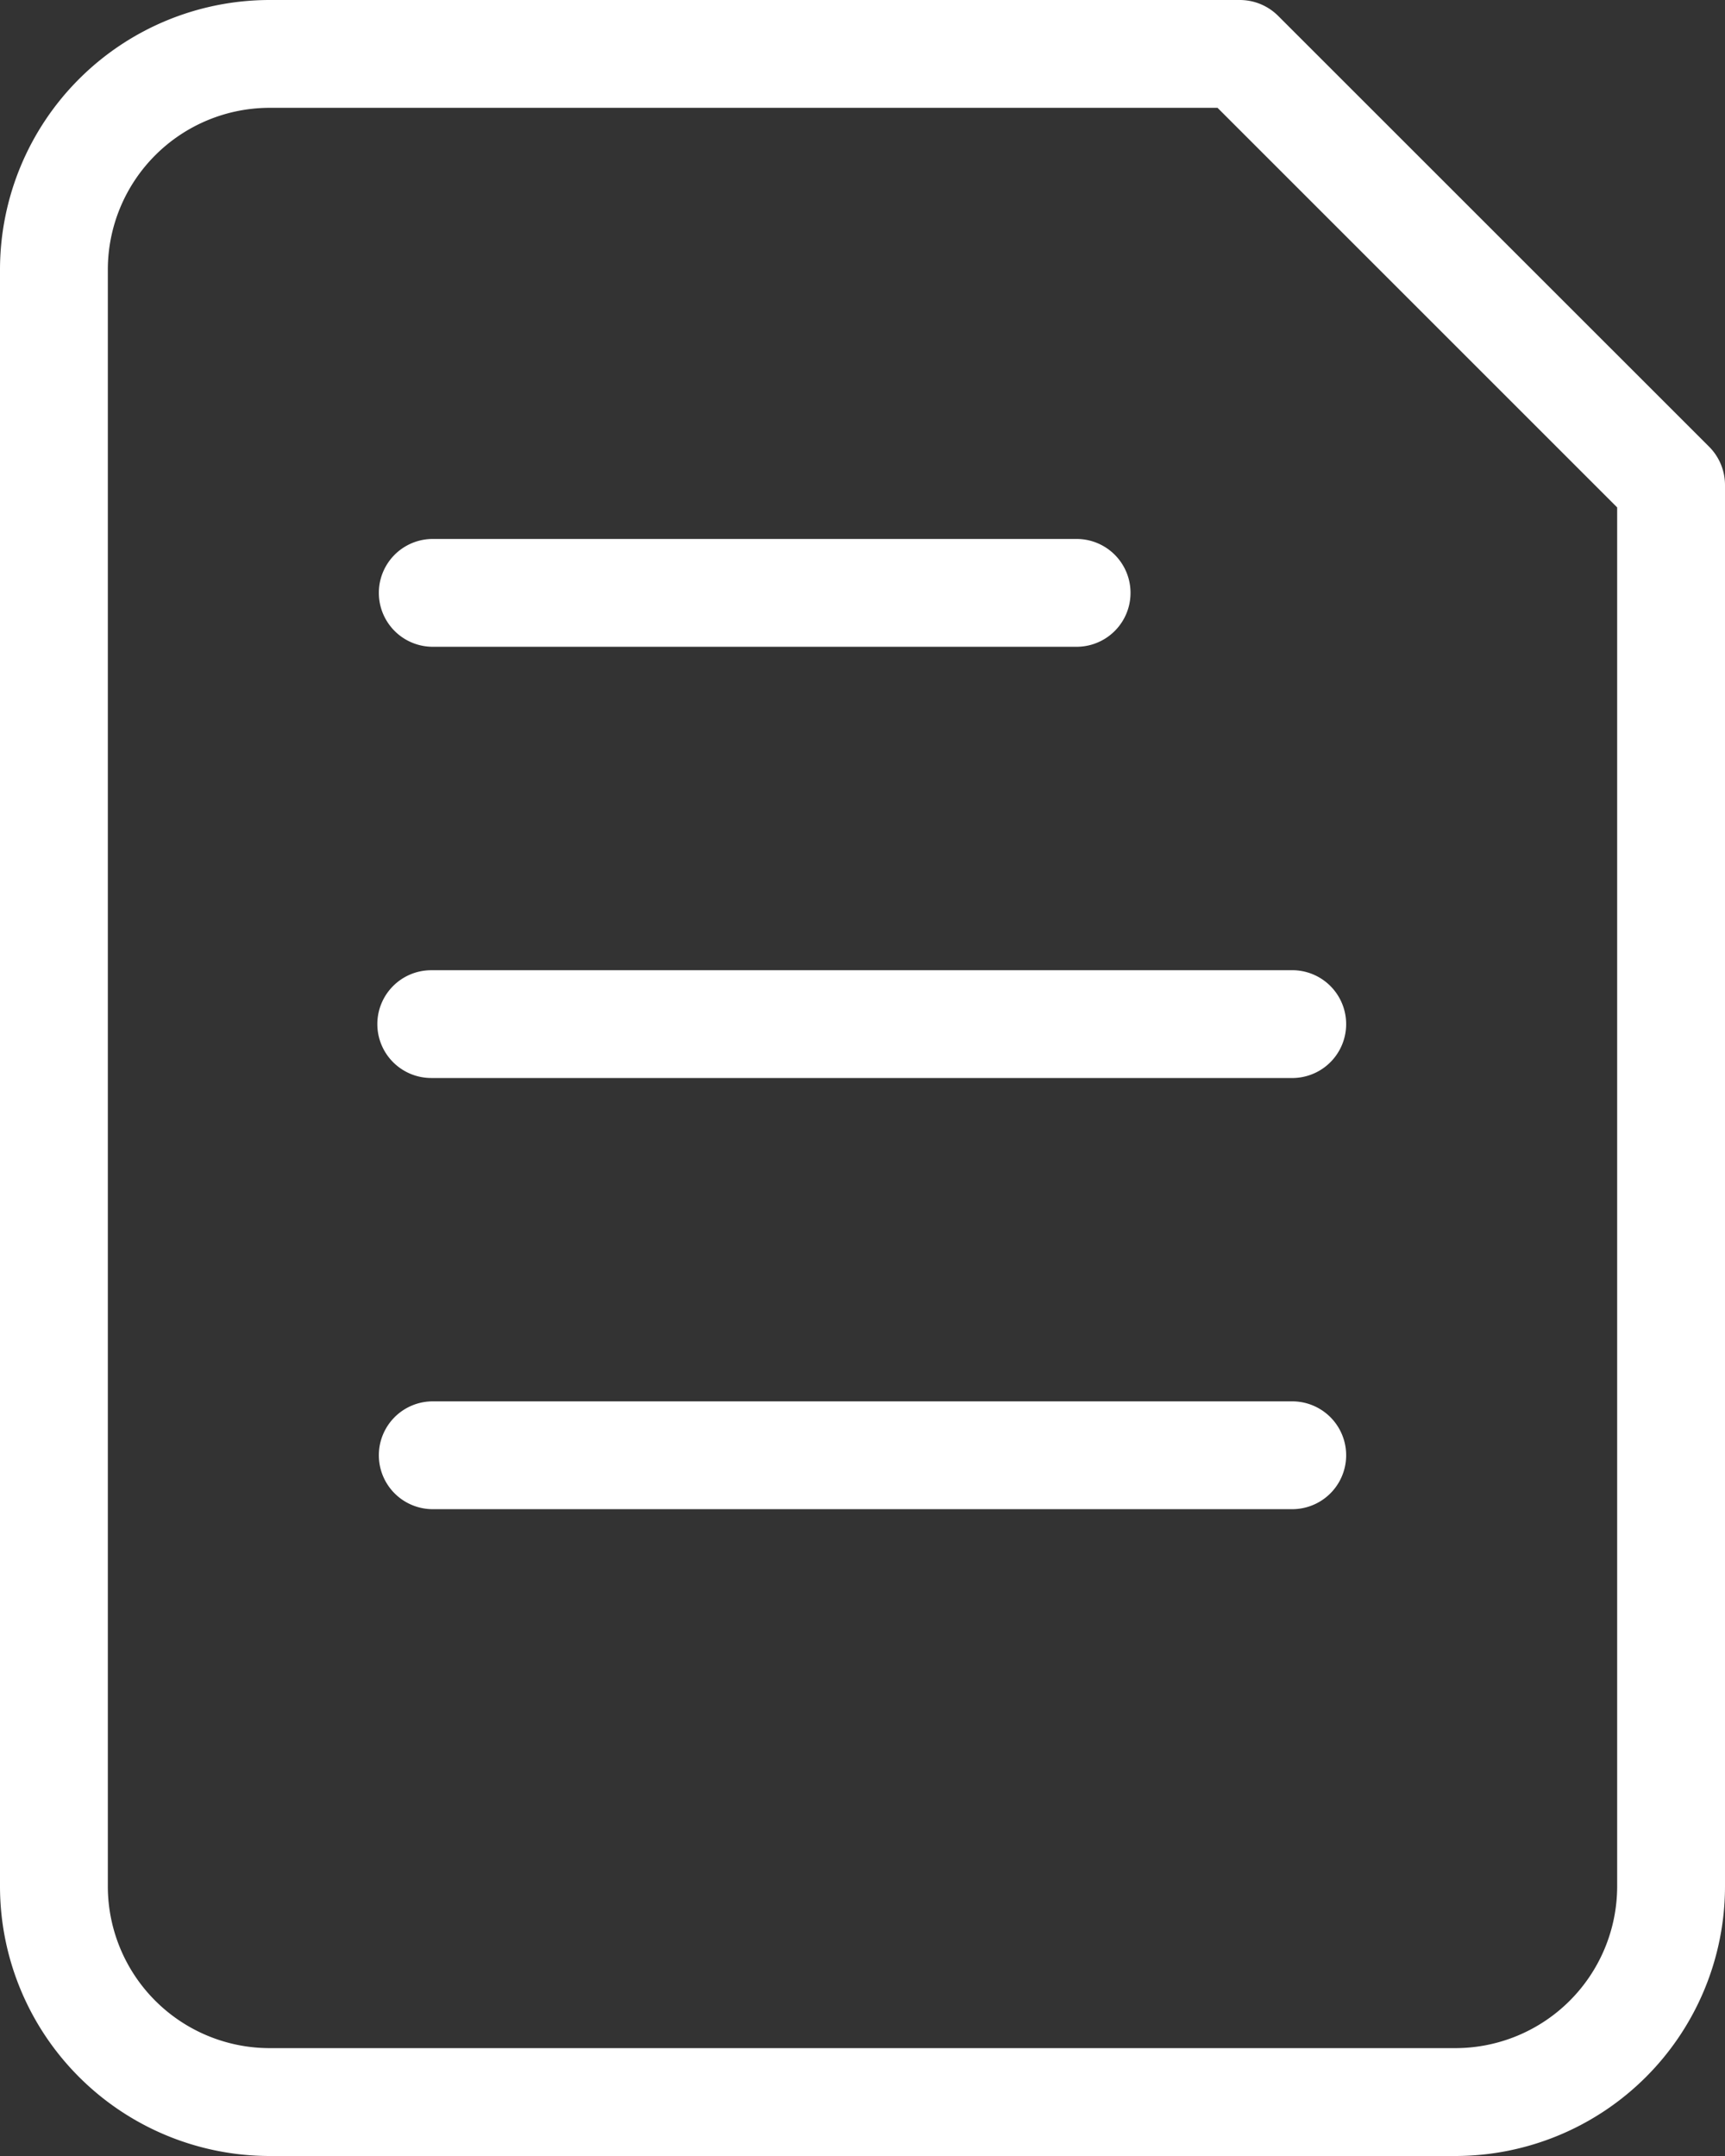
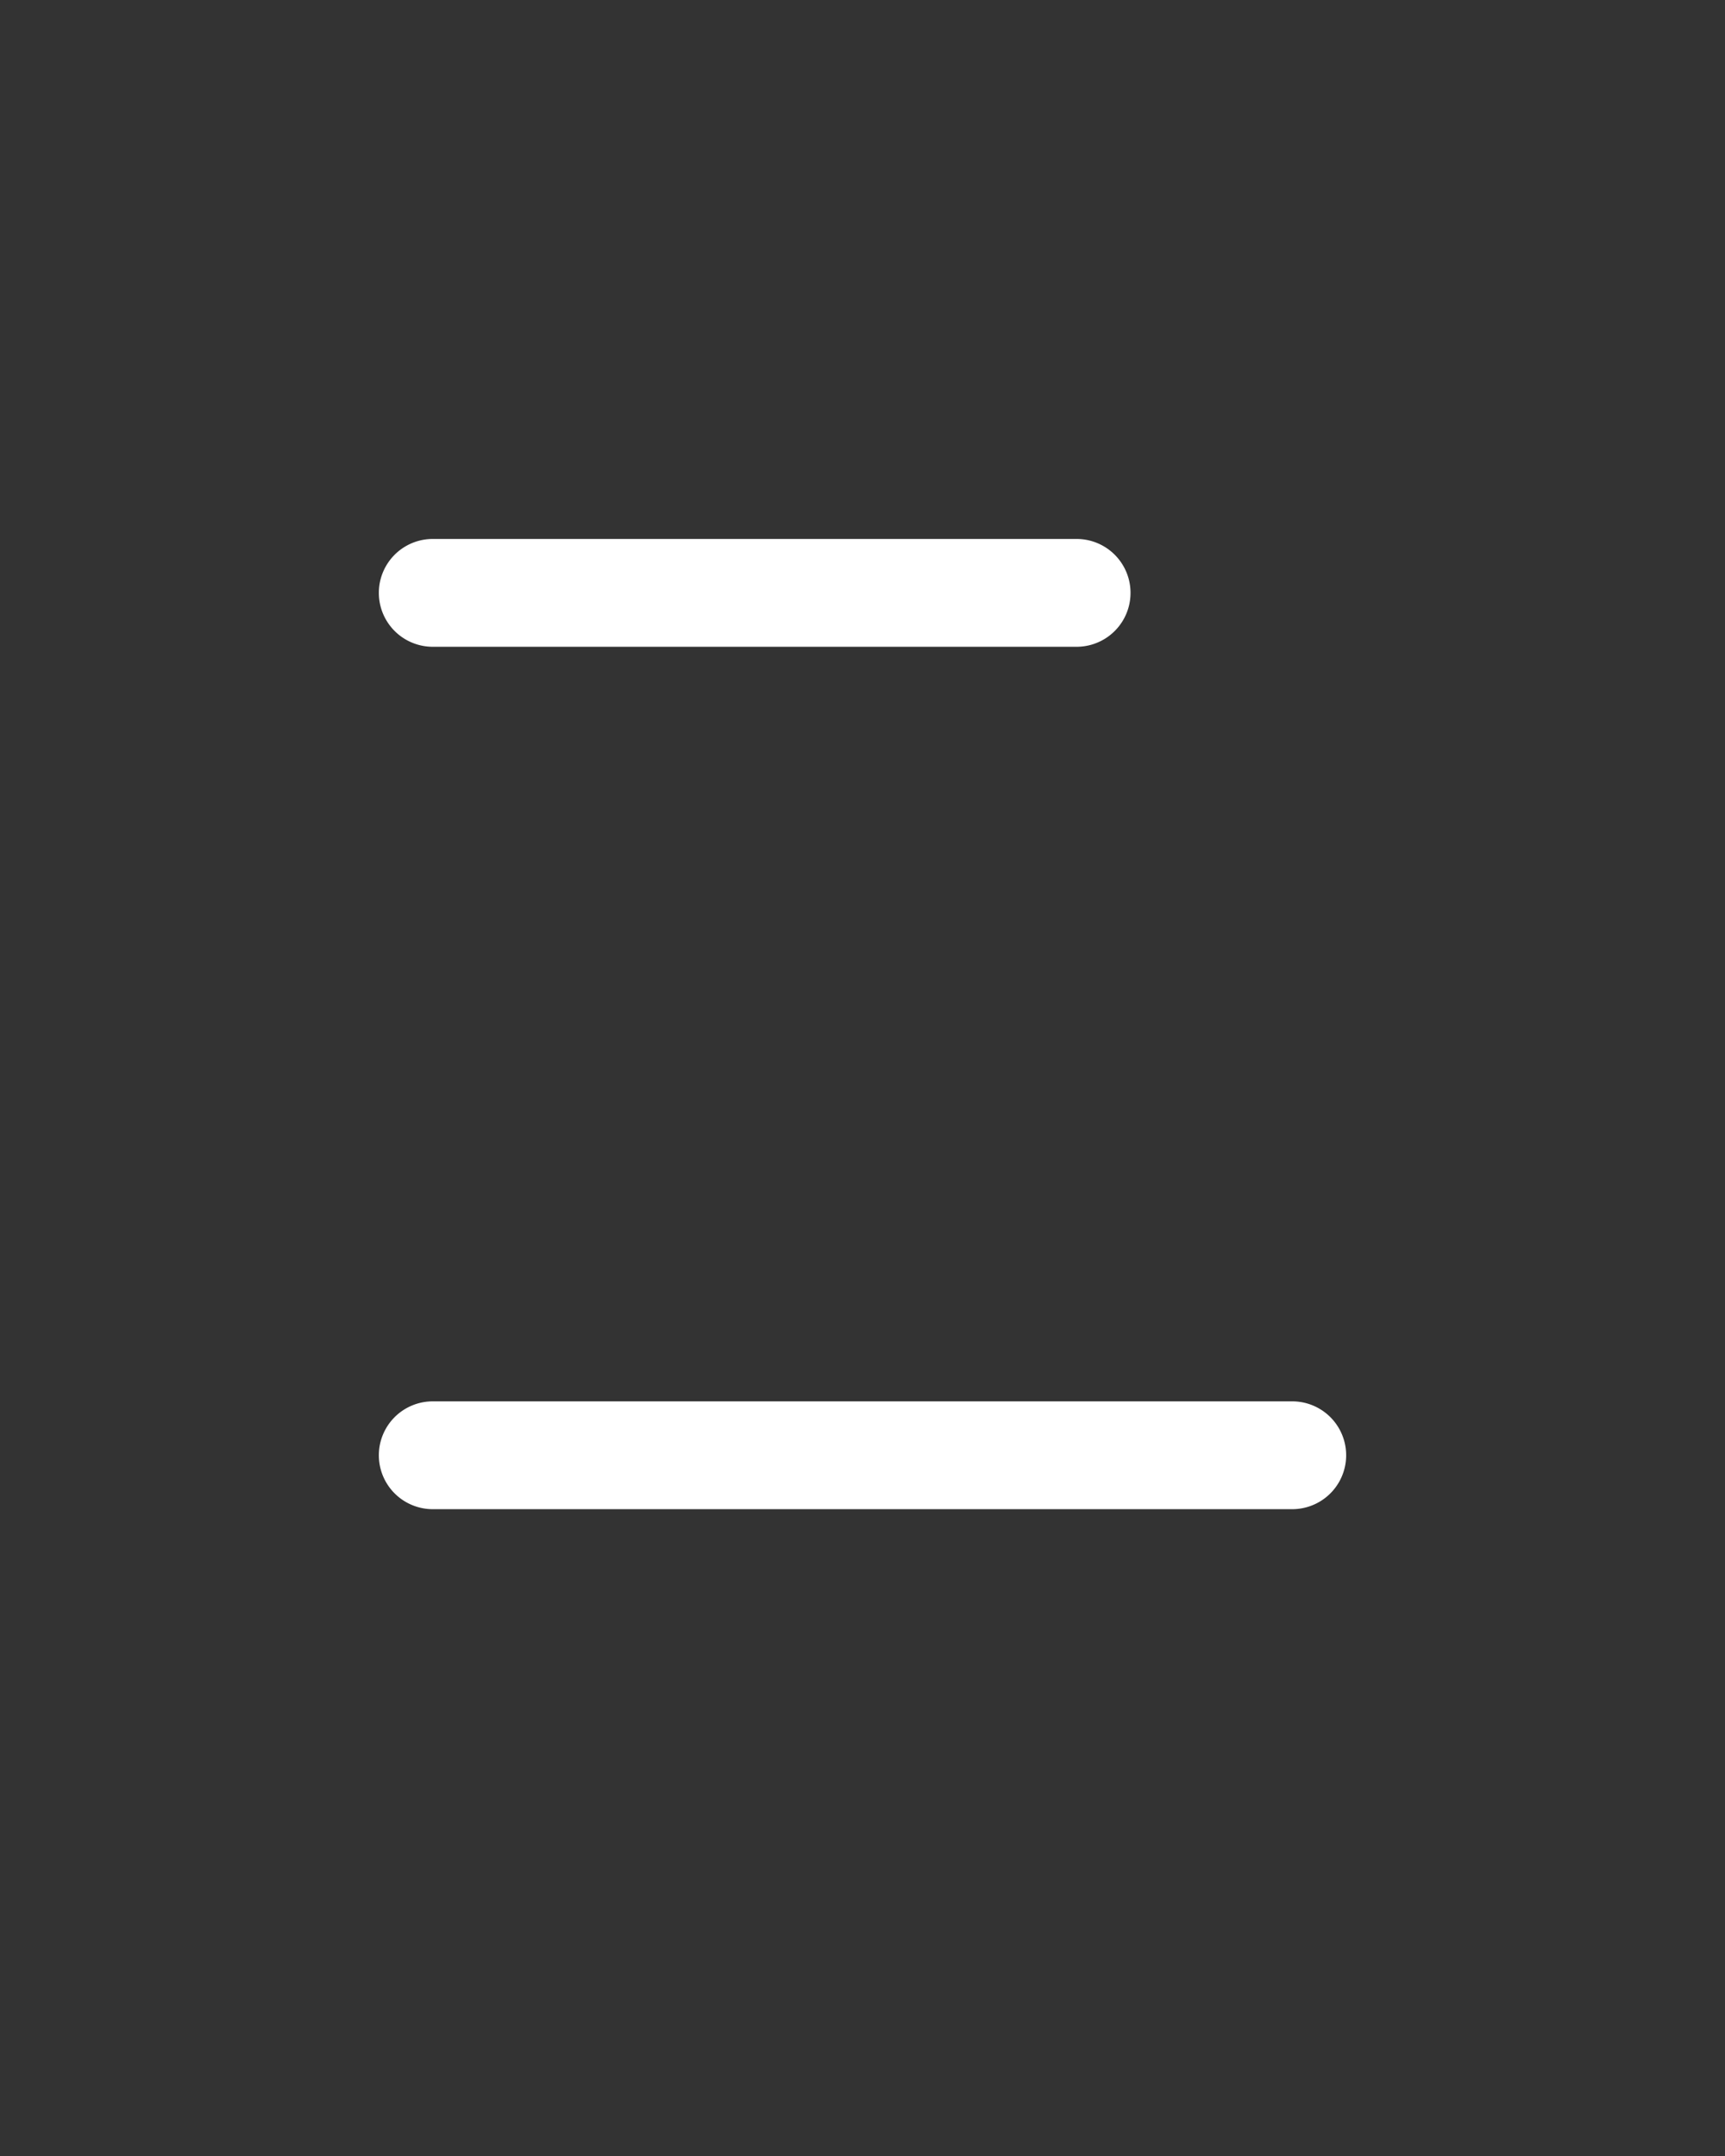
<svg xmlns="http://www.w3.org/2000/svg" id="ic_file" width="40.6" height="50.75" viewBox="0 0 40.6 50.75">
  <rect x="0" y="0" width="40.6" height="50.75" fill="#333333" stroke="none" />
  <g id="Group_1528" data-name="Group 1528">
-     <path id="Path_7756" data-name="Path 7756" d="M34.579,2.87a1.278,1.278,0,0,0-.9-.37H10.844A6.351,6.351,0,0,0,4.5,8.844V46.906a6.351,6.351,0,0,0,6.344,6.344H38.756A6.351,6.351,0,0,0,45.1,46.906V13.919a1.278,1.278,0,0,0-.37-.9Zm7.983,44.035a3.811,3.811,0,0,1-3.806,3.806H10.844a3.811,3.811,0,0,1-3.806-3.806V8.844a3.811,3.811,0,0,1,3.806-3.806H33.156l9.406,9.406Z" transform="translate(-4.5 -2.5)" fill="#fff" />
    <path id="Path_7757" data-name="Path 7757" d="M9.269,10.037H24.494a1.269,1.269,0,0,0,0-2.537H9.269a1.269,1.269,0,0,0,0,2.537Z" transform="translate(0.881 5.187)" fill="#fff" />
-     <path id="Path_7758" data-name="Path 7758" d="M8,12.769a1.269,1.269,0,0,0,1.269,1.269h20.3a1.269,1.269,0,0,0,0-2.537H9.269A1.269,1.269,0,0,0,8,12.769Z" transform="translate(0.881 11.337)" fill="#fff" />
    <path id="Path_7759" data-name="Path 7759" d="M29.569,15.5H9.269a1.269,1.269,0,0,0,0,2.537h20.3a1.269,1.269,0,0,0,0-2.537Z" transform="translate(0.881 17.487)" fill="#fff" />
  </g>
</svg>